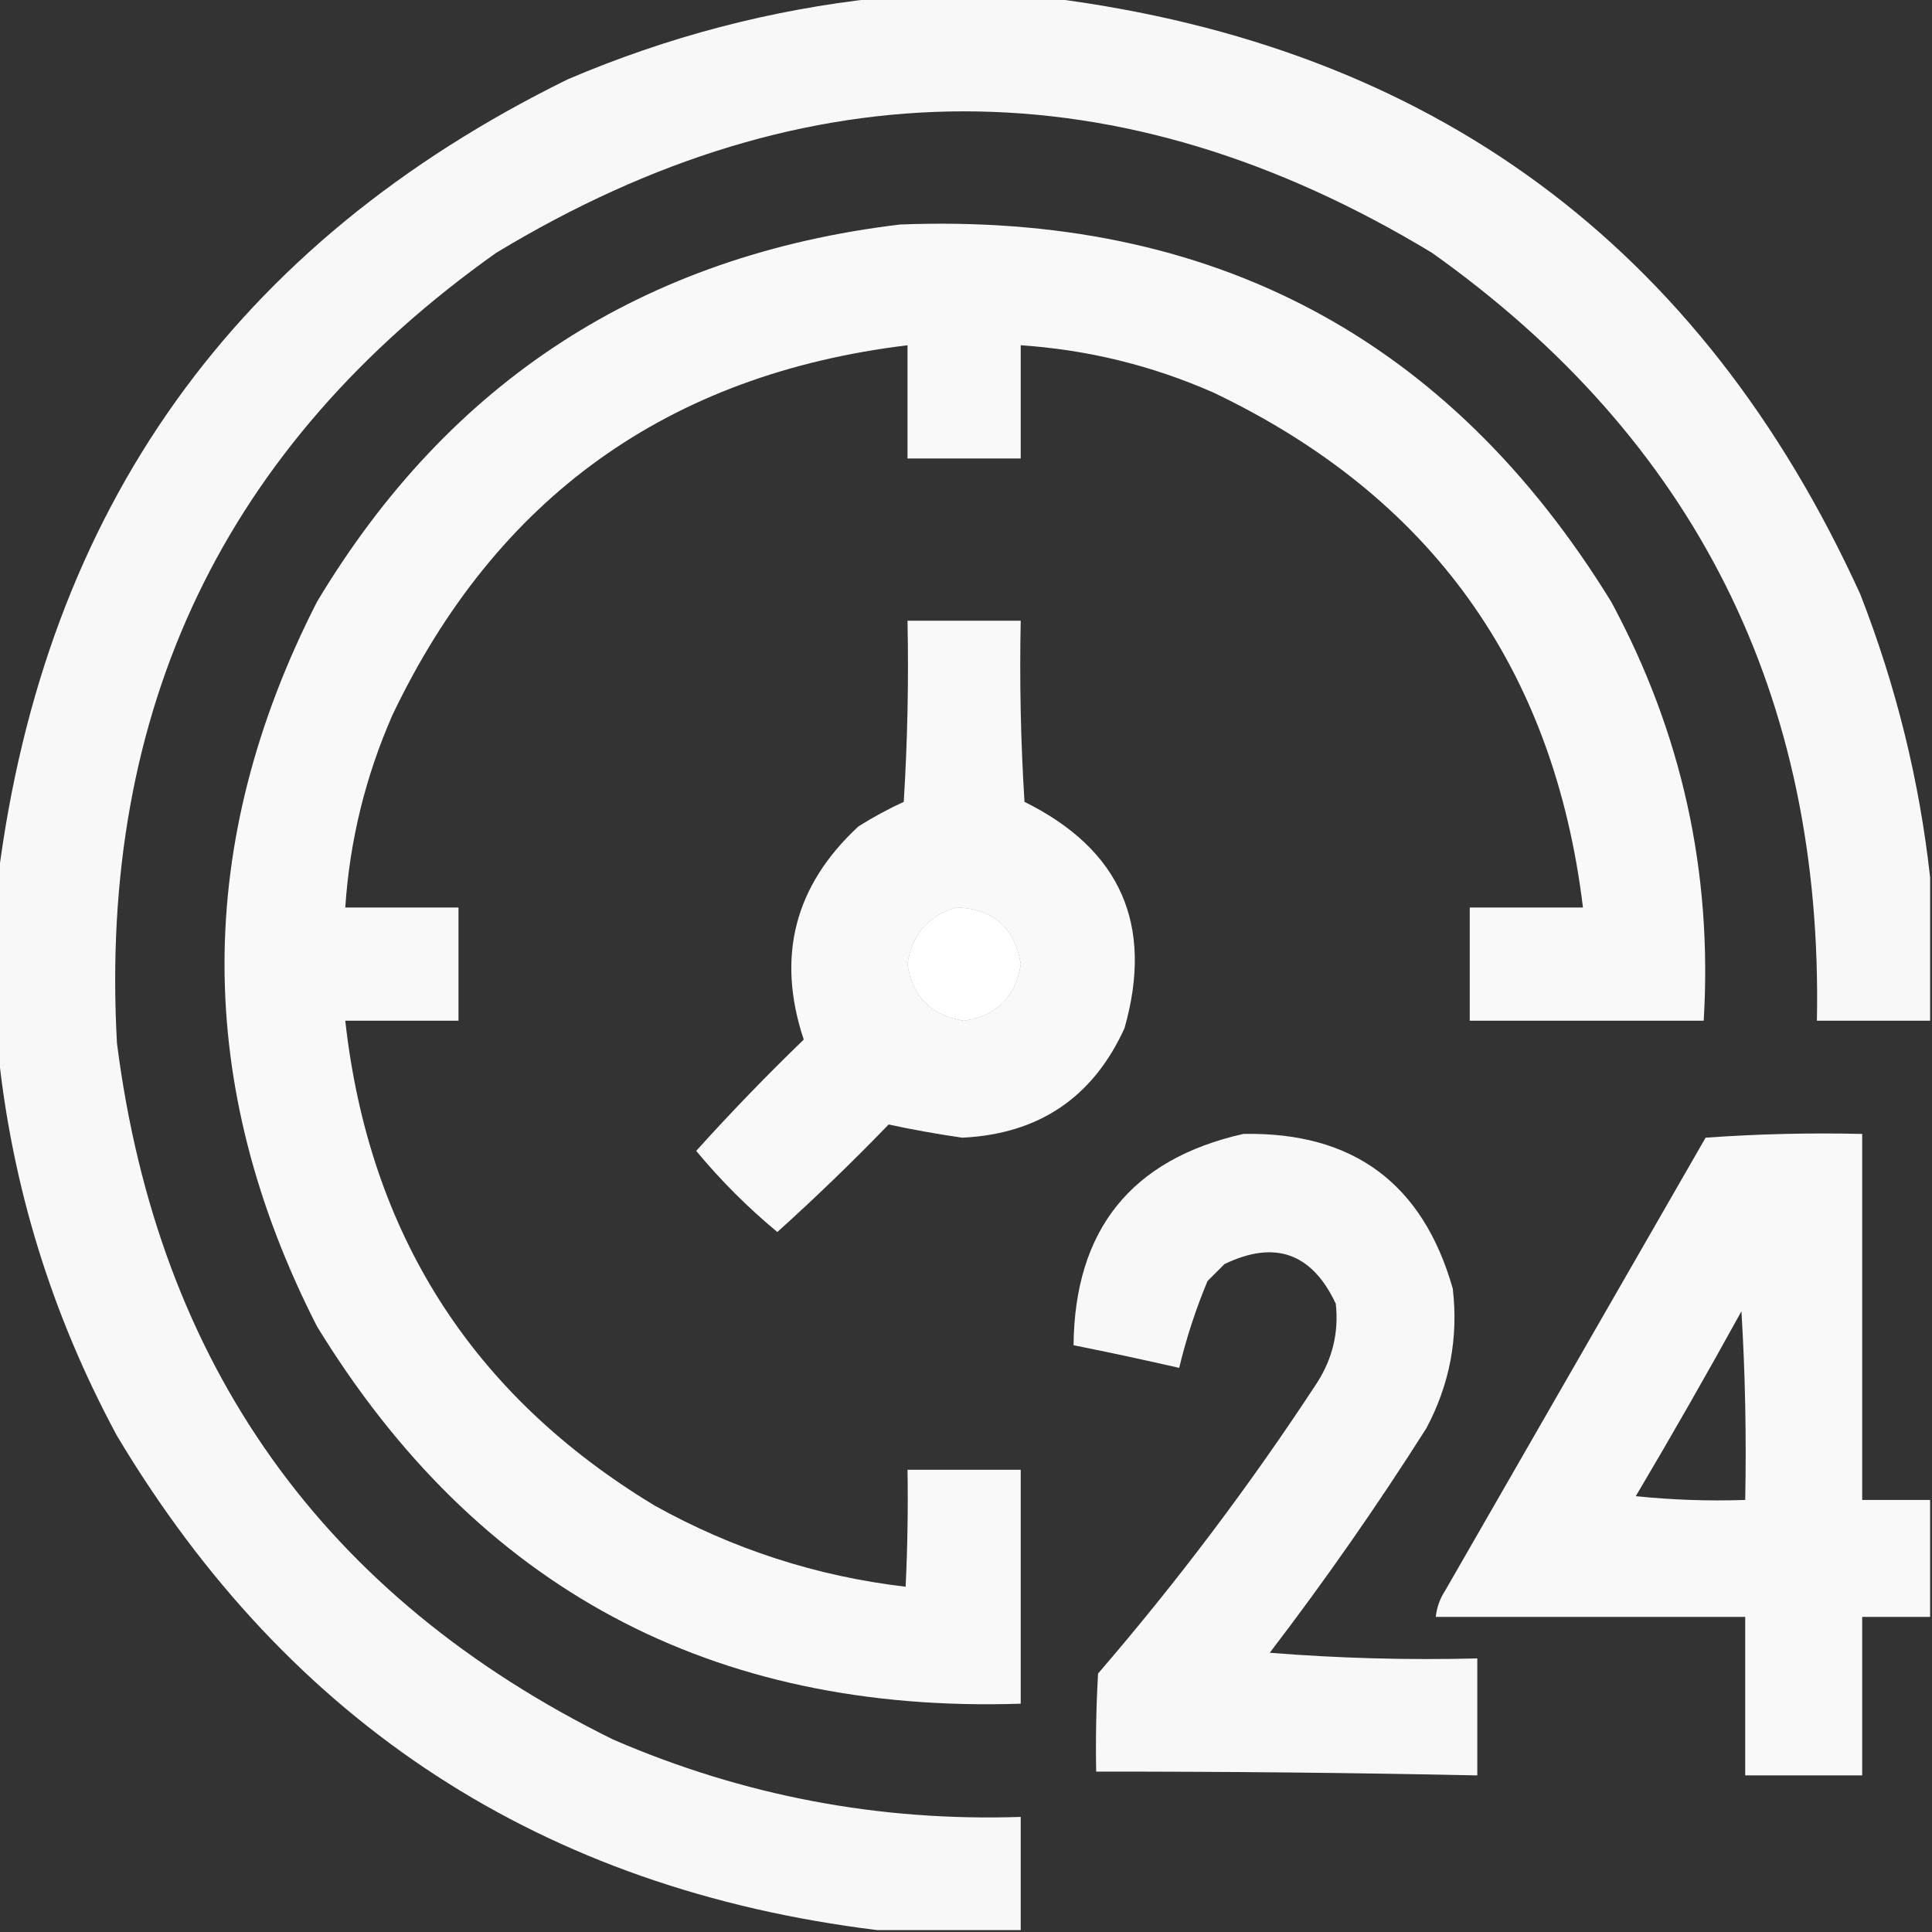
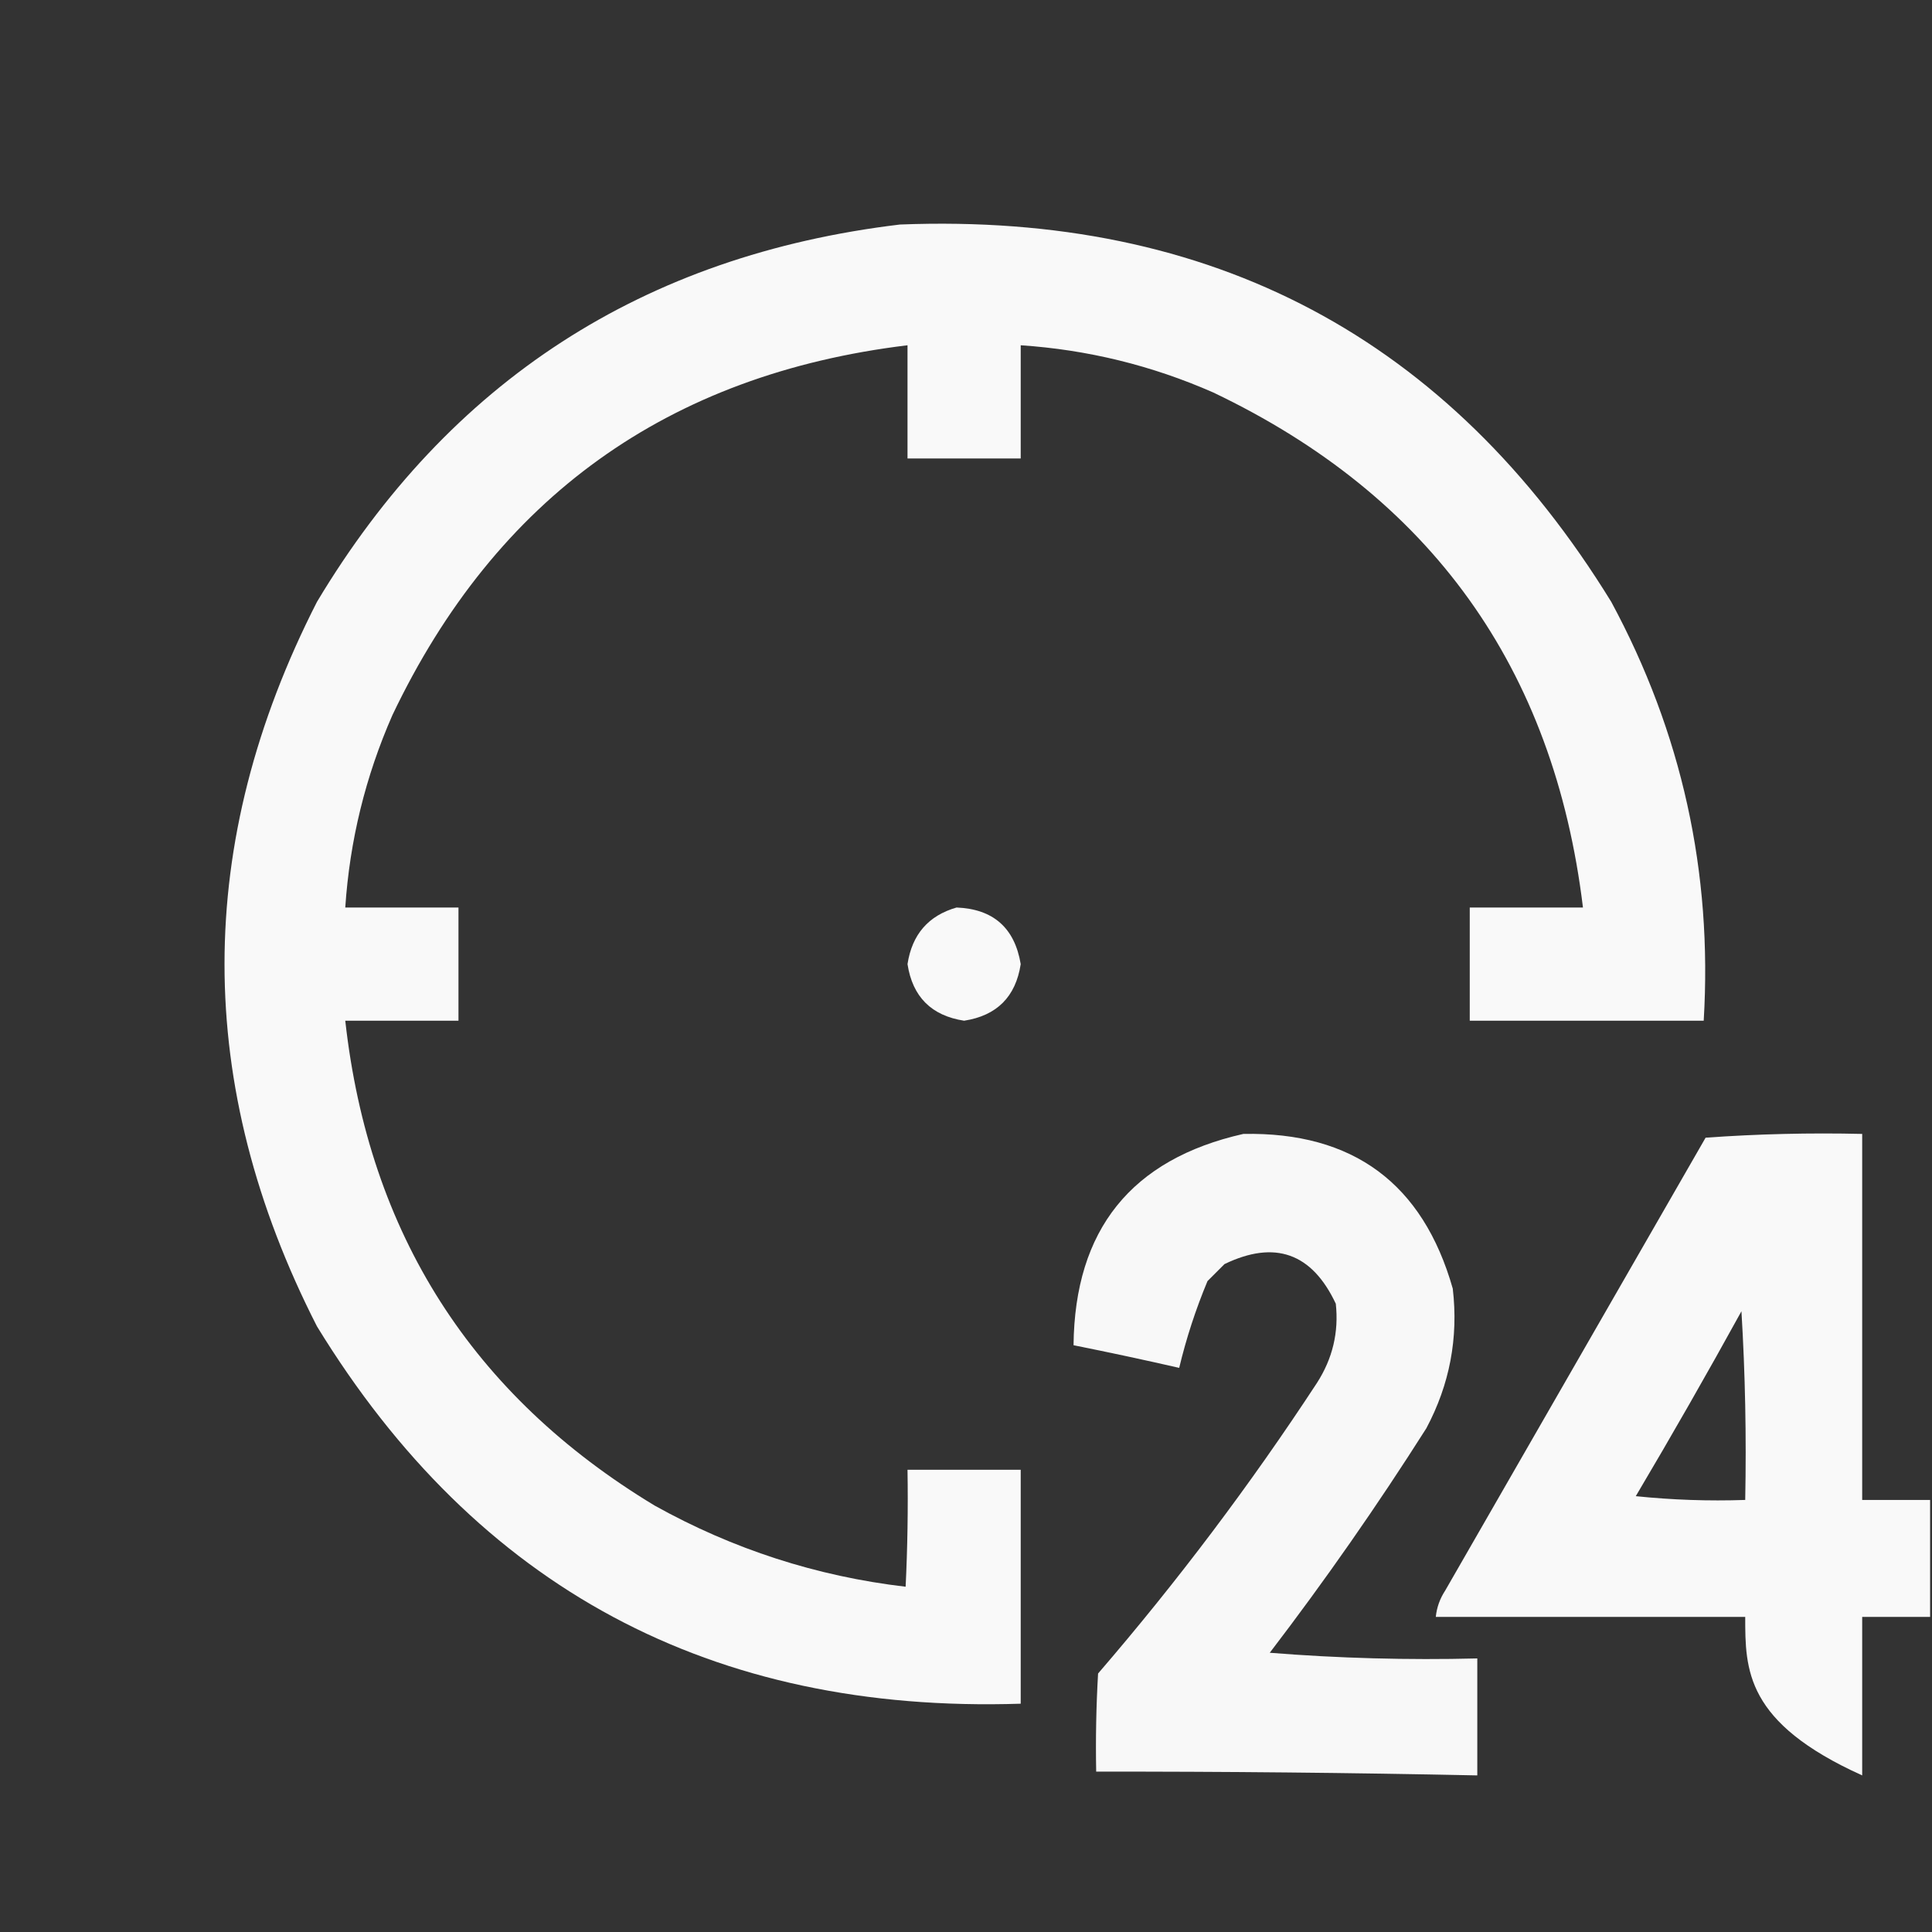
<svg xmlns="http://www.w3.org/2000/svg" width="512" height="512" viewBox="0 0 512 512" fill="none">
  <rect x="0" y="0" width="512" height="512" fill="#333333" stroke="none" />
  <g clip-path="url(#clip0_1425_29)">
-     <path opacity="0.963" fill-rule="evenodd" clip-rule="evenodd" d="M232.5 -0.5C247.833 -0.5 263.167 -0.5 278.5 -0.5C379.371 12.347 450.871 65.014 493 157.5C502.497 181.819 508.663 206.819 511.5 232.5C511.5 245.167 511.5 257.833 511.5 270.5C501.5 270.5 491.5 270.5 481.5 270.5C483.173 184.344 449.173 116.511 379.5 67C296.846 17.012 214.179 17.012 131.5 67C59.575 118.027 26.075 187.861 31 276.5C41.898 361.695 85.731 423.195 162.5 461C196.932 475.906 232.932 482.74 270.5 481.5C270.5 491.5 270.5 501.5 270.5 511.5C257.833 511.5 245.167 511.5 232.5 511.5C143.853 500.61 76.687 456.943 31 380.5C13.708 348.465 3.208 314.465 -0.5 278.5C-0.5 263.167 -0.5 247.833 -0.5 232.5C11.901 134.848 62.234 64.348 150.5 21C176.892 9.737 204.225 2.57 232.5 -0.5ZM253.5 240.5C263.231 240.898 268.897 245.898 270.5 255.5C269.171 264.162 264.171 269.162 255.5 270.5C246.833 269.167 241.833 264.167 240.5 255.5C241.703 247.639 246.036 242.639 253.5 240.5Z" fill="white" />
    <path opacity="0.967" fill-rule="evenodd" clip-rule="evenodd" d="M238.5 59.5C321.185 56.25 384.019 89.584 427 159.5C445.697 194.149 453.864 231.149 451.5 270.5C430.833 270.5 410.167 270.5 389.5 270.5C389.5 260.5 389.5 250.5 389.5 240.5C399.5 240.5 409.5 240.5 419.5 240.5C411.8 176.982 379.133 131.482 321.5 104C305.223 96.847 288.223 92.681 270.5 91.5C270.5 101.5 270.5 111.5 270.5 121.5C260.5 121.5 250.5 121.5 240.5 121.5C240.5 111.5 240.5 101.5 240.5 91.5C176.982 99.2 131.482 131.867 104 189.5C96.847 205.777 92.681 222.777 91.5 240.5C101.5 240.5 111.5 240.5 121.5 240.5C121.5 250.5 121.5 260.5 121.5 270.5C111.5 270.5 101.5 270.5 91.5 270.5C97.79 326.946 125.123 369.779 173.5 399C194.277 410.567 216.443 417.734 240 420.5C240.5 410.172 240.666 399.839 240.5 389.5C250.5 389.5 260.5 389.5 270.5 389.5C270.5 410.167 270.5 430.833 270.5 451.5C188.609 454.148 126.442 420.815 84 351.5C51.333 287.5 51.333 223.5 84 159.5C119.056 100.974 170.556 67.641 238.5 59.5ZM253.5 240.5C246.036 242.639 241.703 247.639 240.5 255.5C241.833 264.167 246.833 269.167 255.5 270.5C264.171 269.162 269.171 264.162 270.5 255.5C268.897 245.898 263.231 240.898 253.5 240.5Z" fill="white" />
-     <path opacity="0.966" fill-rule="evenodd" clip-rule="evenodd" d="M240.5 164.5C250.5 164.5 260.5 164.5 270.5 164.5C270.167 180.514 270.501 196.514 271.5 212.5C296.963 225.097 305.796 245.097 298 272.5C289.62 290.863 275.287 300.53 255 301.5C248.379 300.547 241.879 299.381 235.5 298C225.958 307.876 216.125 317.376 206 326.5C198.167 320 191 312.833 184.5 305C193.624 294.875 203.124 285.042 213 275.5C205.696 253.547 210.53 234.714 227.5 219C231.34 216.579 235.34 214.412 239.5 212.5C240.499 196.514 240.833 180.514 240.5 164.5ZM253.5 240.5C246.036 242.639 241.703 247.639 240.5 255.5C241.833 264.167 246.833 269.167 255.5 270.5C264.171 269.162 269.171 264.162 270.5 255.5C268.897 245.898 263.231 240.898 253.5 240.5Z" fill="white" />
    <path opacity="0.964" fill-rule="evenodd" clip-rule="evenodd" d="M329.5 300.5C358.564 299.942 377.064 313.609 385 341.5C386.523 354.554 384.189 366.887 378 378.5C365.029 398.945 351.196 418.778 336.5 438C354.765 439.461 373.098 439.961 391.5 439.5C391.5 449.833 391.5 460.167 391.5 470.5C357.838 469.795 324.171 469.462 290.5 469.5C290.334 460.827 290.5 452.16 291 443.5C312.035 419.087 331.368 393.421 349 366.5C353.153 360.052 354.82 353.052 354 345.5C347.682 332.061 337.848 328.561 324.5 335C323 336.5 321.5 338 320 339.5C316.867 347.014 314.367 354.681 312.5 362.5C303.192 360.372 293.859 358.372 284.5 356.5C284.812 325.869 299.812 307.203 329.5 300.5Z" fill="white" />
-     <path opacity="0.967" fill-rule="evenodd" clip-rule="evenodd" d="M511.5 397.5C511.5 407.833 511.5 418.167 511.5 428.5C505.5 428.5 499.5 428.5 493.5 428.5C493.5 442.5 493.5 456.5 493.5 470.5C483.167 470.5 472.833 470.5 462.5 470.5C462.5 456.5 462.5 442.5 462.5 428.5C435.167 428.5 407.833 428.5 380.5 428.5C380.755 425.984 381.589 423.65 383 421.5C406 381.5 429 341.5 452 301.5C465.754 300.51 479.588 300.177 493.5 300.5C493.5 332.833 493.5 365.167 493.5 397.5C499.5 397.5 505.5 397.5 511.5 397.5ZM461.5 347.5C462.497 363.992 462.83 380.658 462.5 397.5C452.81 397.832 443.144 397.498 433.5 396.5C443.098 380.302 452.431 363.969 461.5 347.5Z" fill="white" />
+     <path opacity="0.967" fill-rule="evenodd" clip-rule="evenodd" d="M511.5 397.5C511.5 407.833 511.5 418.167 511.5 428.5C505.5 428.5 499.5 428.5 493.5 428.5C493.5 442.5 493.5 456.5 493.5 470.5C462.5 456.5 462.5 442.5 462.5 428.5C435.167 428.5 407.833 428.5 380.5 428.5C380.755 425.984 381.589 423.65 383 421.5C406 381.5 429 341.5 452 301.5C465.754 300.51 479.588 300.177 493.5 300.5C493.5 332.833 493.5 365.167 493.5 397.5C499.5 397.5 505.5 397.5 511.5 397.5ZM461.5 347.5C462.497 363.992 462.83 380.658 462.5 397.5C452.81 397.832 443.144 397.498 433.5 396.5C443.098 380.302 452.431 363.969 461.5 347.5Z" fill="white" />
  </g>
  <defs>
    <clipPath id="clip0_1425_29">
      <rect width="512" height="512" fill="white" />
    </clipPath>
  </defs>
</svg>